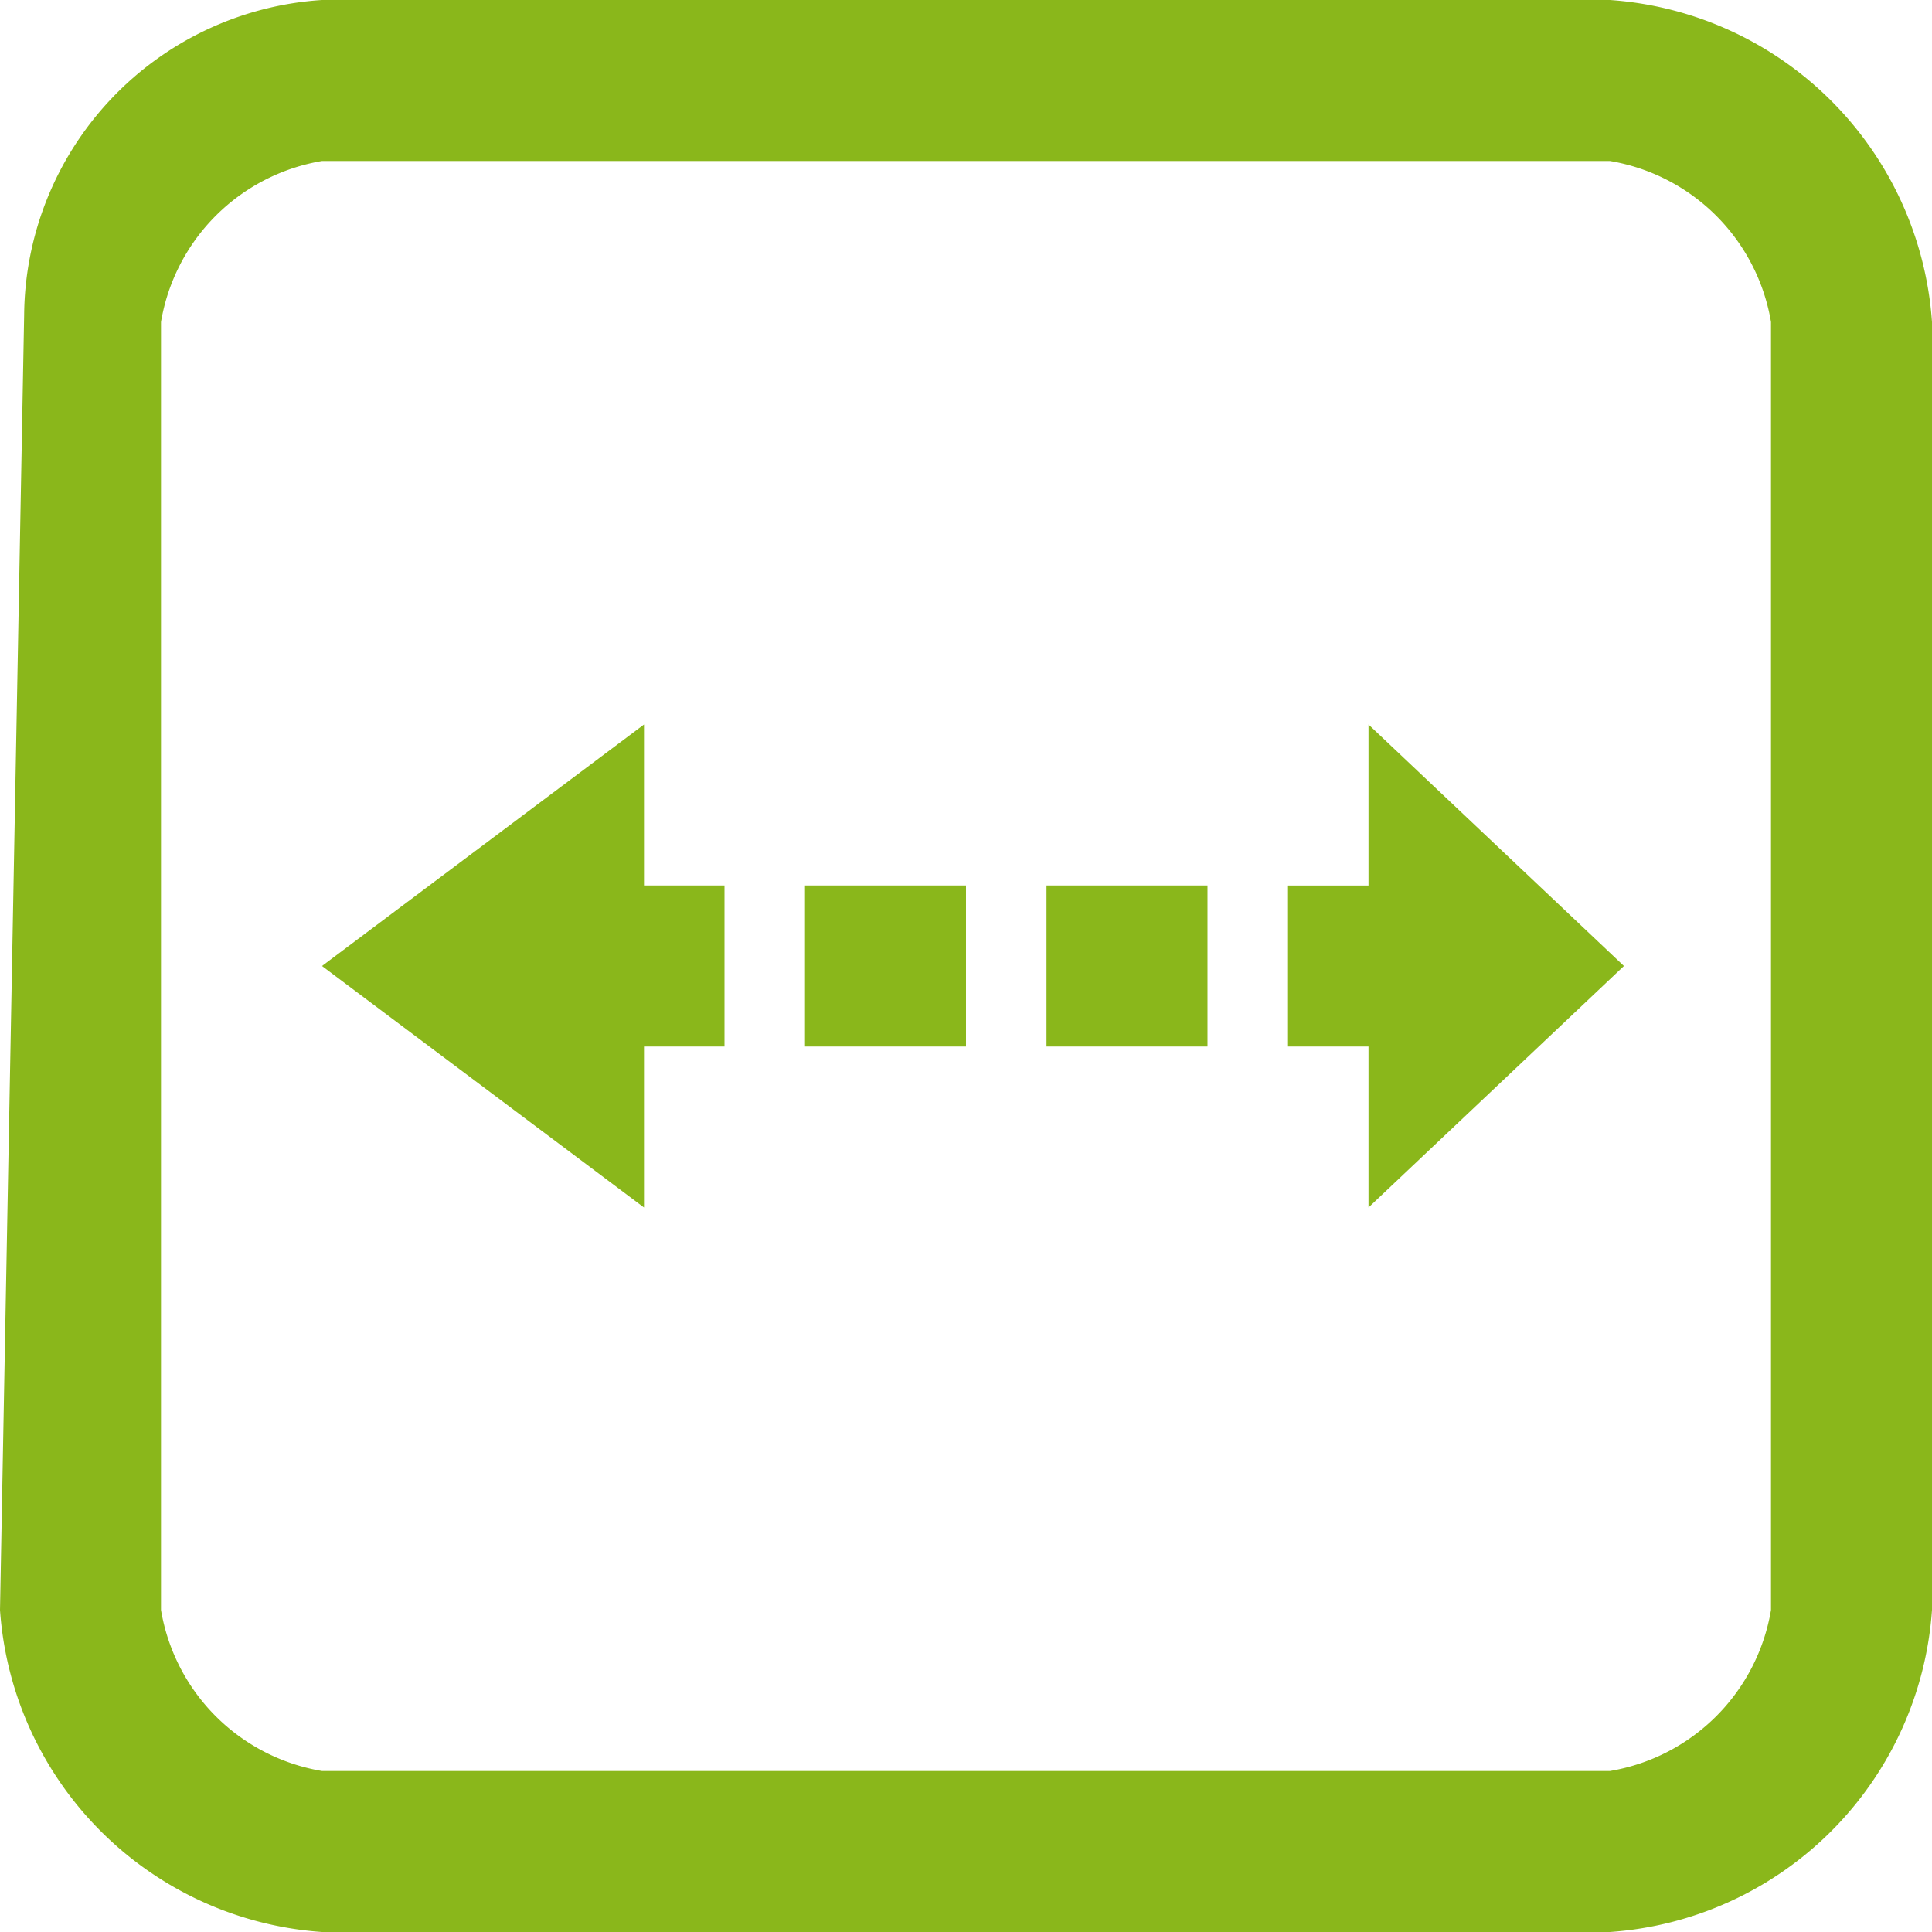
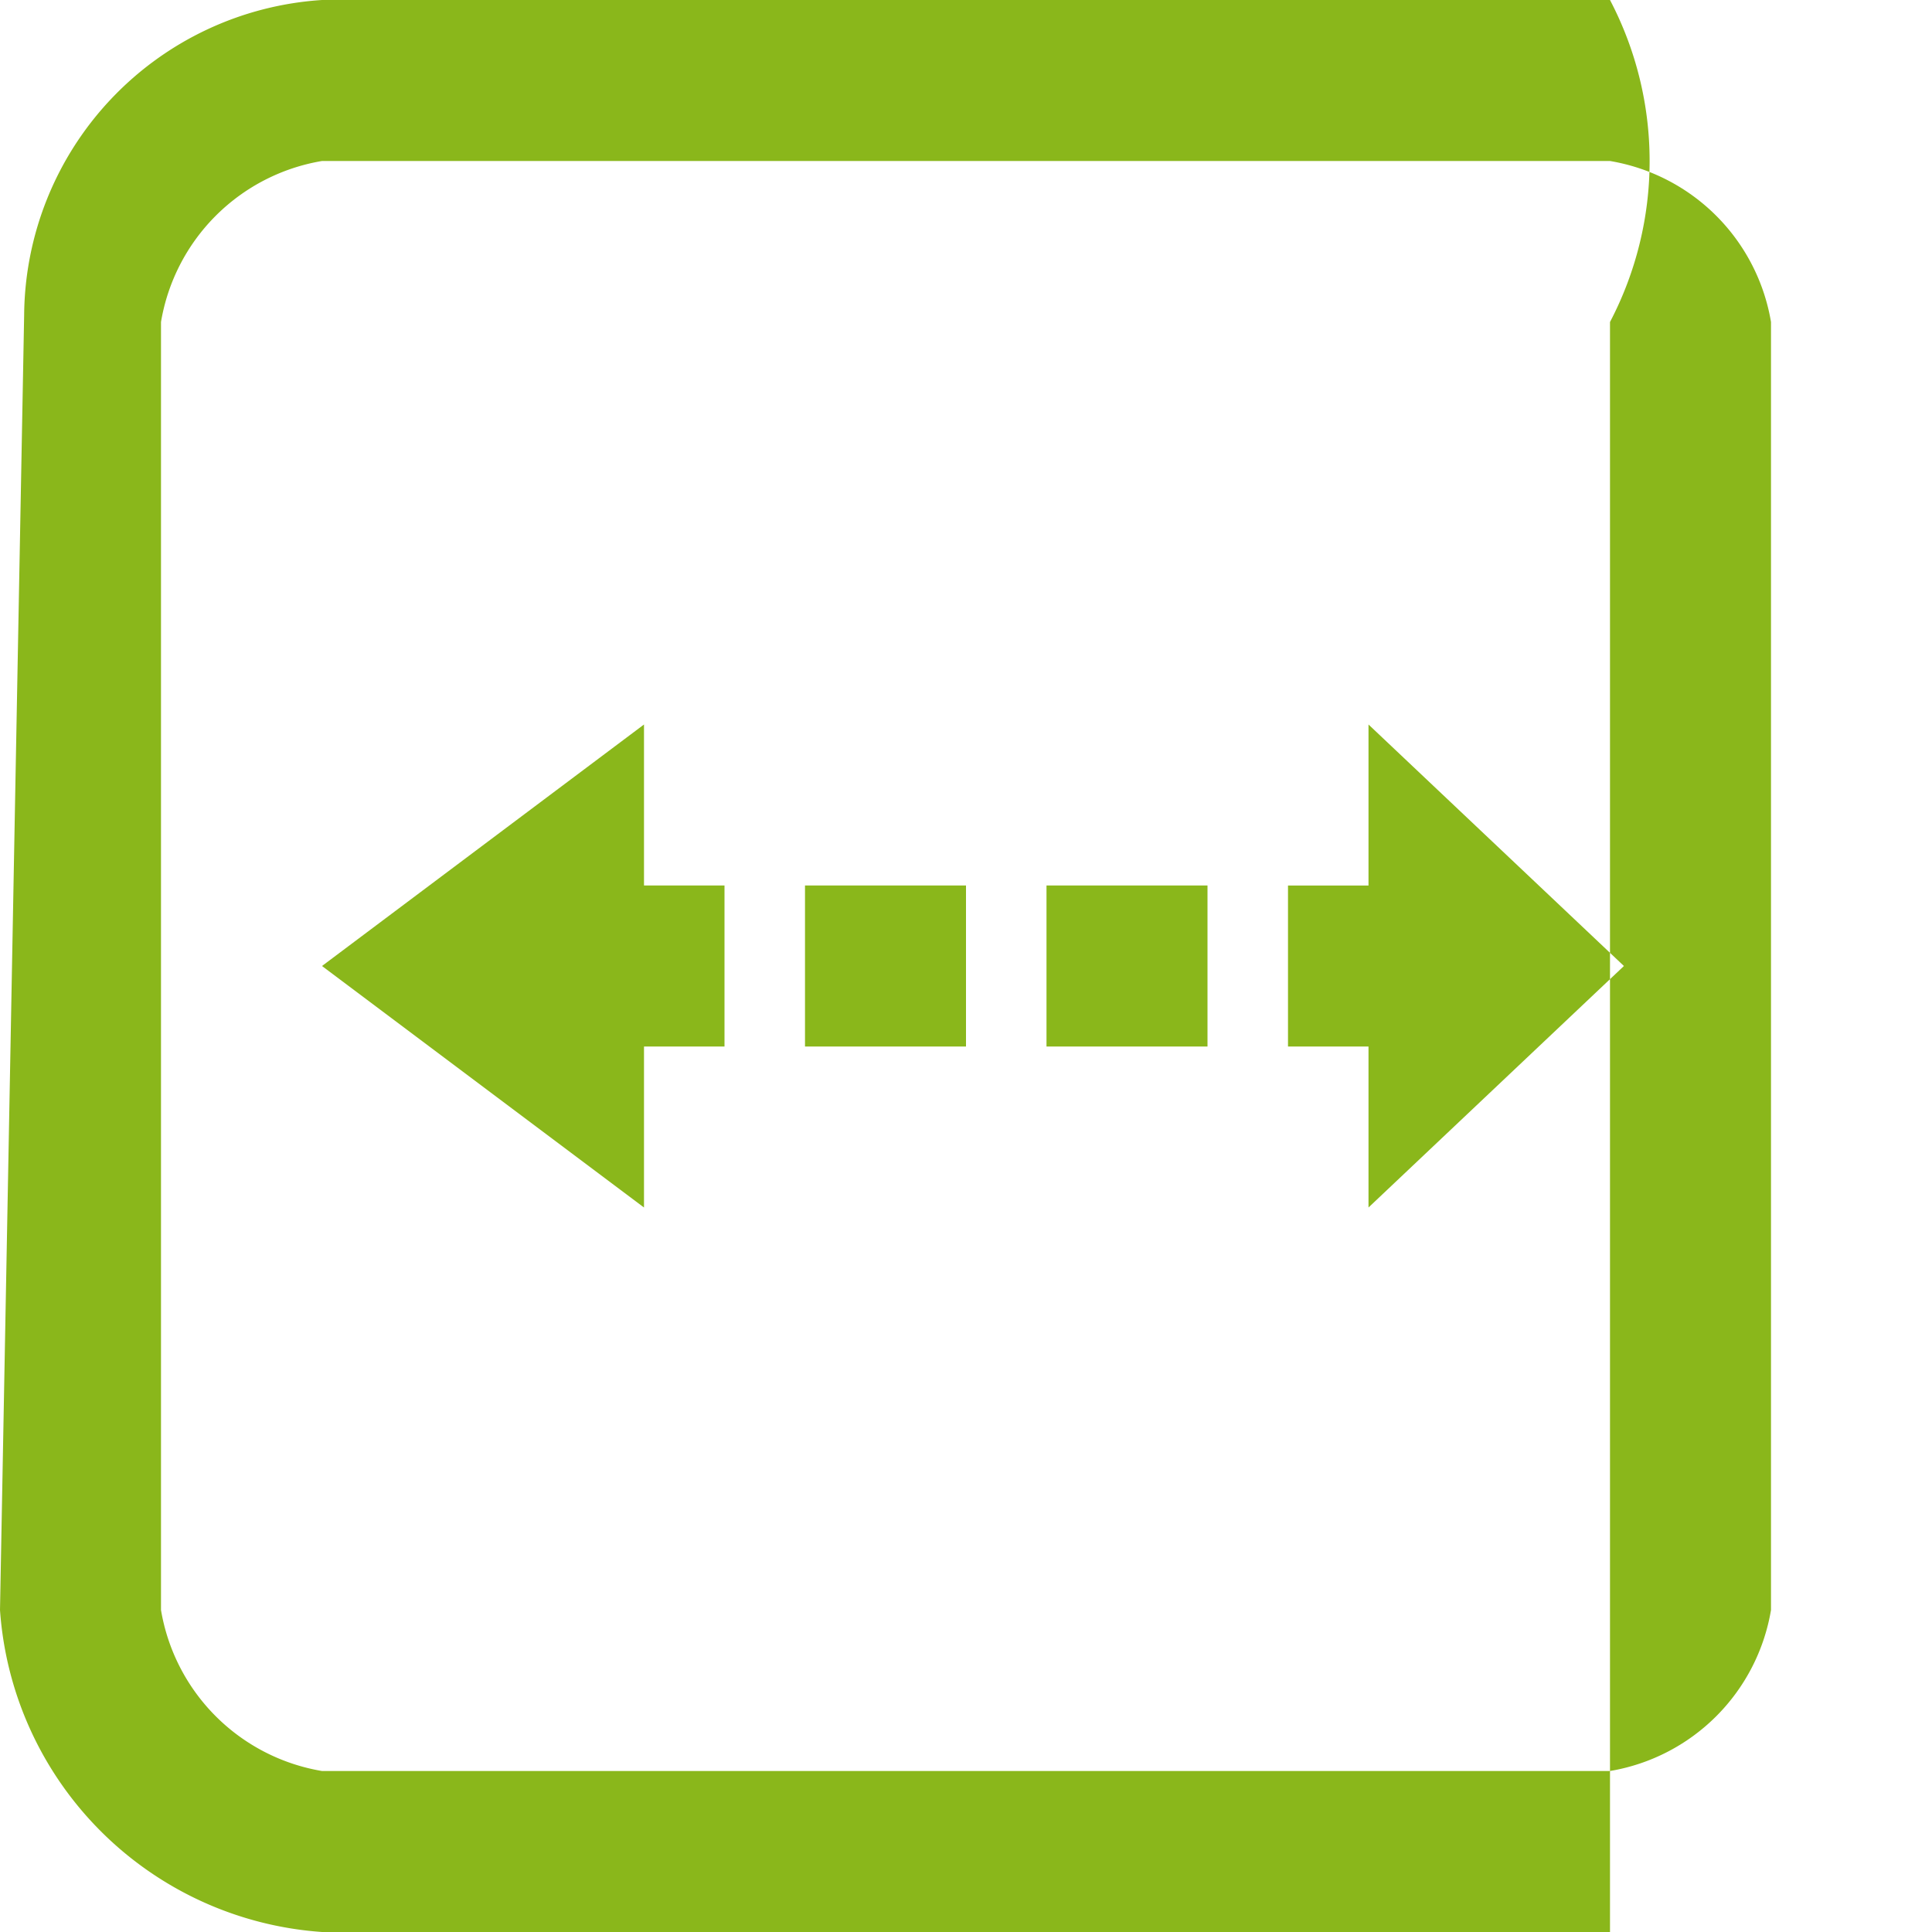
<svg xmlns="http://www.w3.org/2000/svg" width="24" height="24" viewBox="0 0 24 24">
  <defs>
    <style>
      .cls-1 {
        fill: #8ab71b;
        fill-rule: evenodd;
      }
    </style>
  </defs>
-   <path id="fit_h" class="cls-1" d="M140,56H124a3.953,3.953,0,0,0-3.7,3.911L120,76a4.31,4.31,0,0,0,4,4h16a4.31,4.31,0,0,0,4-4V60A4.31,4.31,0,0,0,140,56Zm2,4V76a2.438,2.438,0,0,1-2,2H124a2.437,2.437,0,0,1-2-2V60a2.437,2.437,0,0,1,2-2h16A2.438,2.438,0,0,1,142,60Zm-9,9h2V67h-2v2Zm-3,0h2V67h-2v2Zm7-2h-1v2h1v2l3.173-3L137,65v2Zm-9-2-4,3,4,3V69h1V67h-1V65Z" transform="translate(-120 -56)" />
+   <path id="fit_h" class="cls-1" d="M140,56H124a3.953,3.953,0,0,0-3.7,3.911L120,76a4.31,4.31,0,0,0,4,4h16V60A4.31,4.31,0,0,0,140,56Zm2,4V76a2.438,2.438,0,0,1-2,2H124a2.437,2.437,0,0,1-2-2V60a2.437,2.437,0,0,1,2-2h16A2.438,2.438,0,0,1,142,60Zm-9,9h2V67h-2v2Zm-3,0h2V67h-2v2Zm7-2h-1v2h1v2l3.173-3L137,65v2Zm-9-2-4,3,4,3V69h1V67h-1V65Z" transform="translate(-120 -56)" />
</svg>